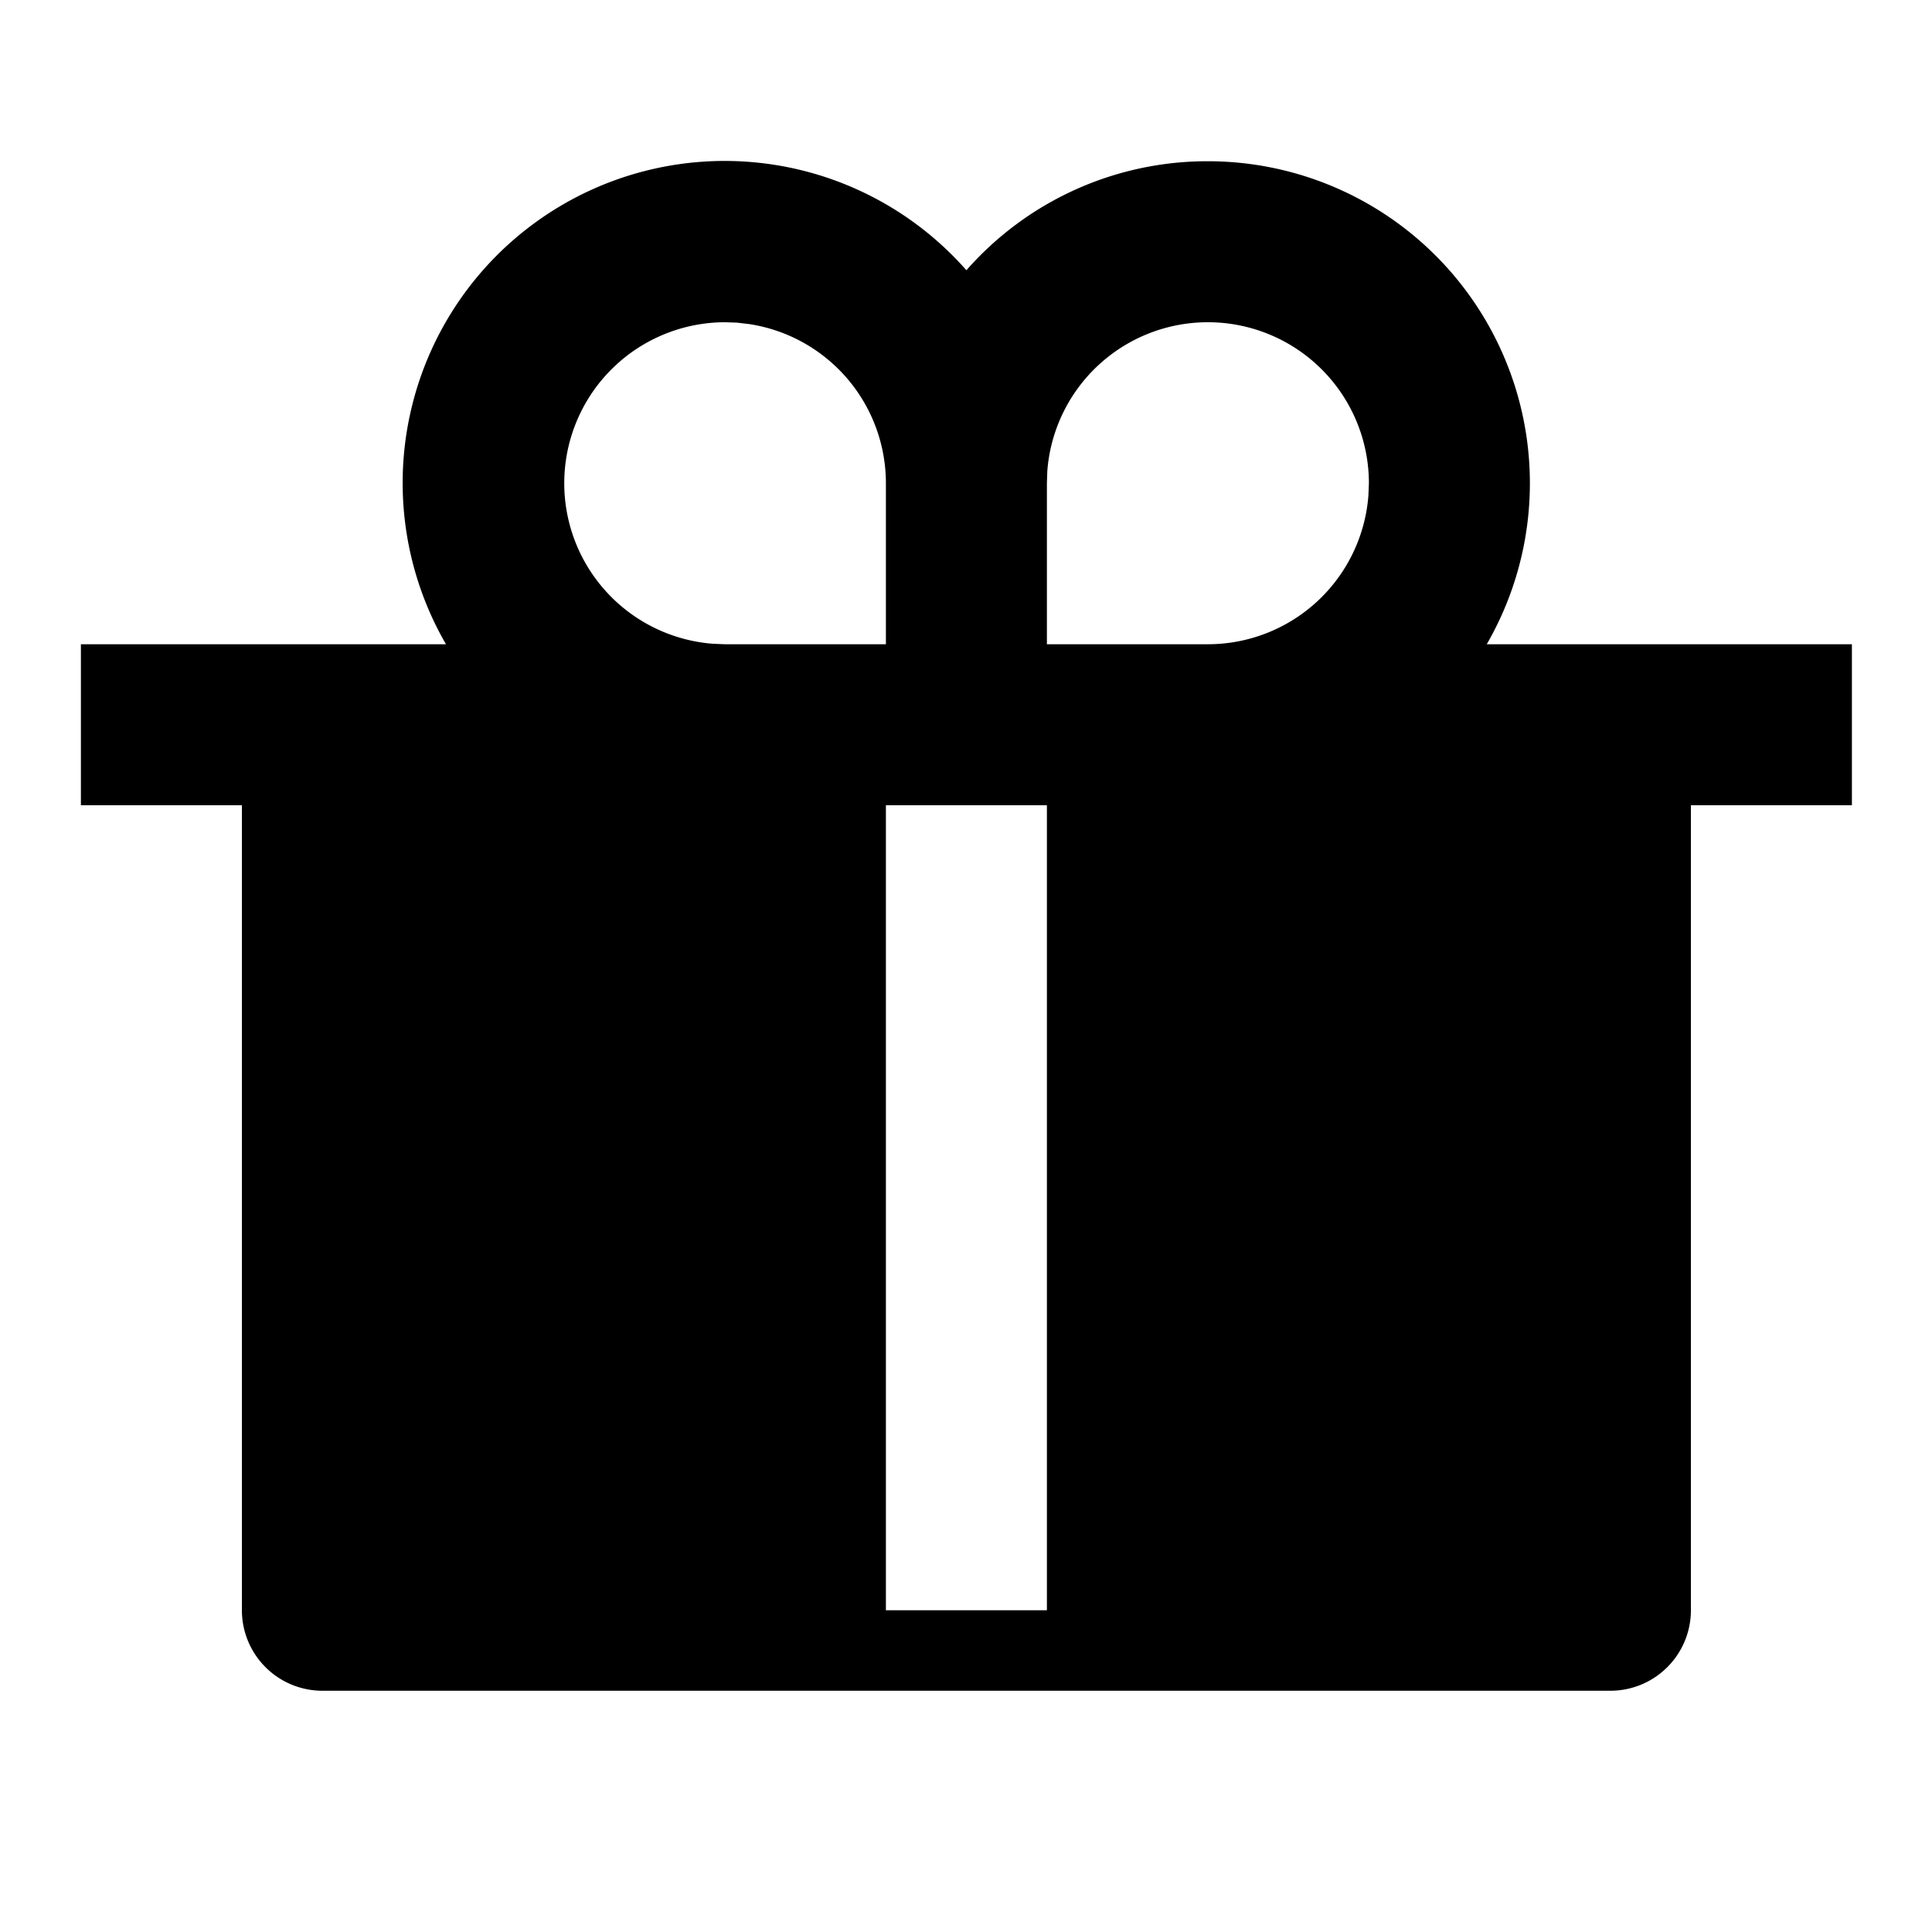
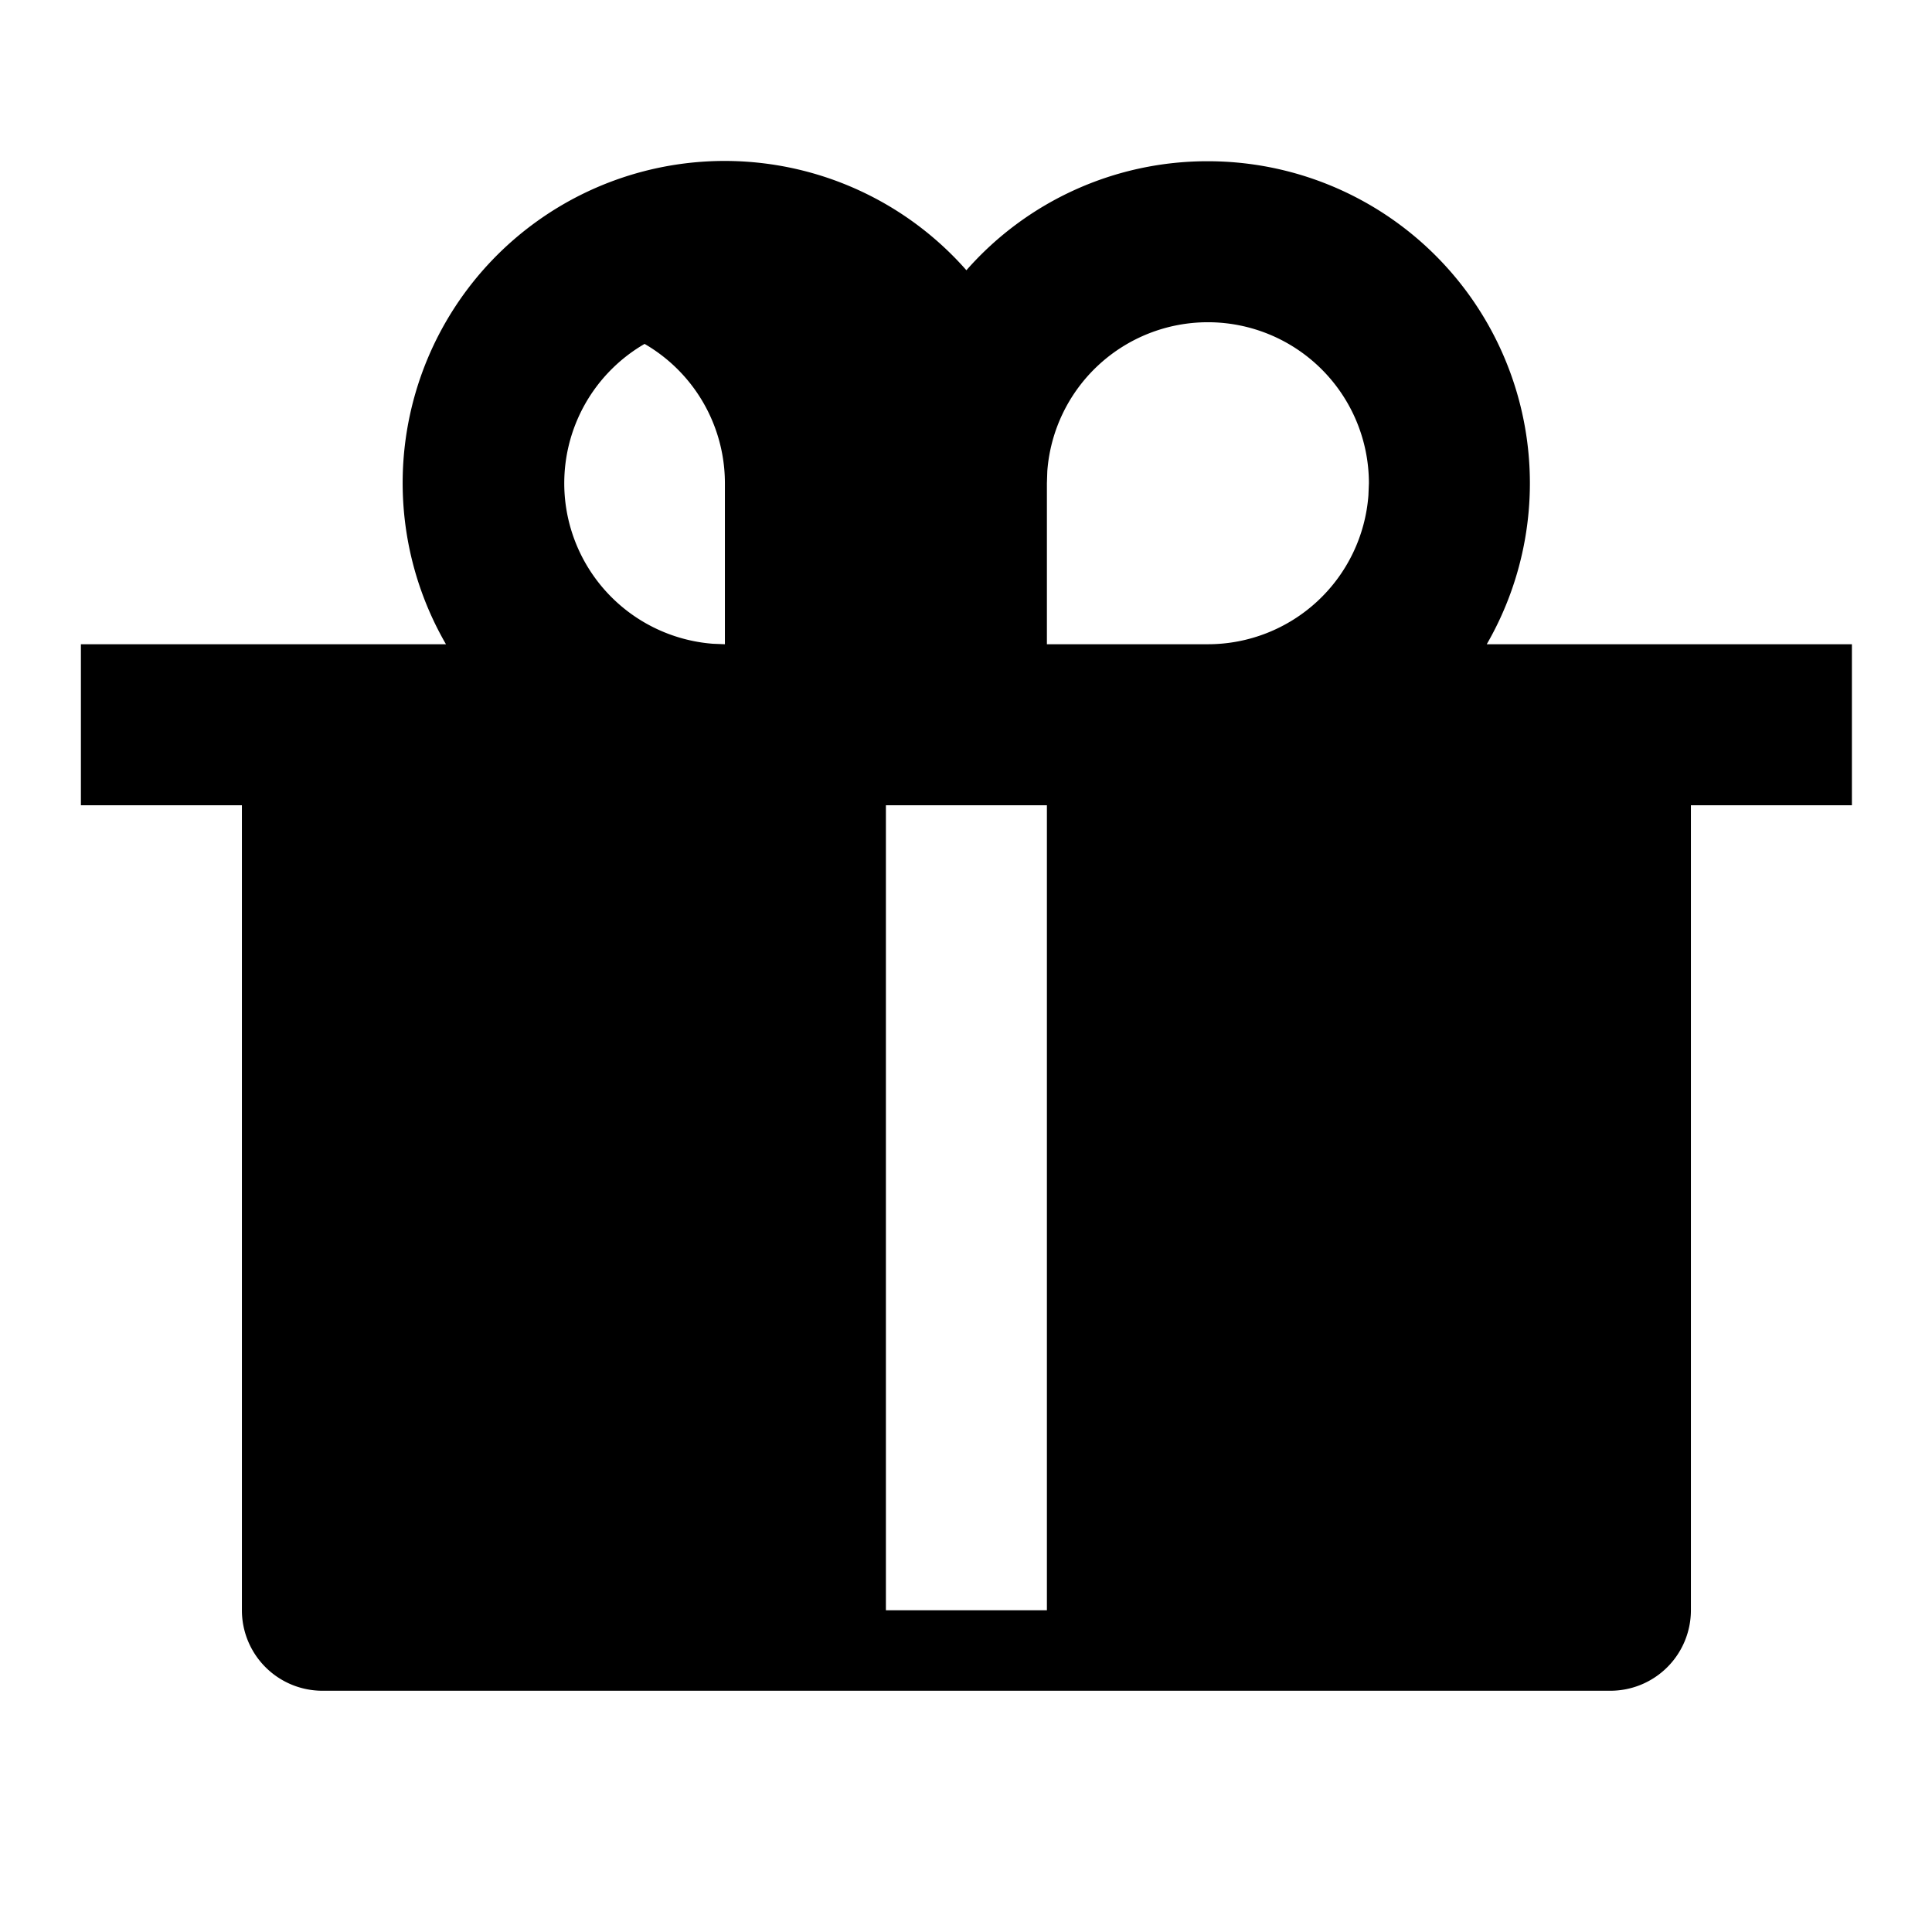
<svg xmlns="http://www.w3.org/2000/svg" height="200" width="200" version="1.1" viewBox="0 0 1024 1024" class="icon">
-   <path fill="#000000" d="M640.213 85.461a170.667 170.667 0 0 1 147.797 256h193.536v85.333h-85.333v426.667a42.667 42.667 0 0 1-42.667 42.667h-682.667a42.667 42.667 0 0 1-42.667-42.667v-426.667h-85.333v-85.333H236.373a170.667 170.667 0 0 1 275.84-198.229 169.941 169.941 0 0 1 127.957-57.771z m-85.333 341.333h-85.333v426.667h85.333v-426.667z m-170.667-256a85.333 85.333 0 0 0-6.4 170.411l6.4 0.256h85.333v-85.333a85.333 85.333 0 0 0-72.405-84.352l-6.571-0.768-6.4-0.213z m256 0a85.333 85.333 0 0 0-85.12 78.933l-0.213 6.4v85.333h85.333a85.333 85.333 0 0 0 85.077-78.933l0.256-6.4a85.333 85.333 0 0 0-85.333-85.333z" />
+   <path fill="#000000" d="M640.213 85.461a170.667 170.667 0 0 1 147.797 256h193.536v85.333h-85.333v426.667a42.667 42.667 0 0 1-42.667 42.667h-682.667a42.667 42.667 0 0 1-42.667-42.667v-426.667h-85.333v-85.333H236.373a170.667 170.667 0 0 1 275.84-198.229 169.941 169.941 0 0 1 127.957-57.771z m-85.333 341.333h-85.333v426.667h85.333v-426.667z m-170.667-256a85.333 85.333 0 0 0-6.4 170.411l6.4 0.256v-85.333a85.333 85.333 0 0 0-72.405-84.352l-6.571-0.768-6.4-0.213z m256 0a85.333 85.333 0 0 0-85.12 78.933l-0.213 6.4v85.333h85.333a85.333 85.333 0 0 0 85.077-78.933l0.256-6.4a85.333 85.333 0 0 0-85.333-85.333z" />
</svg>